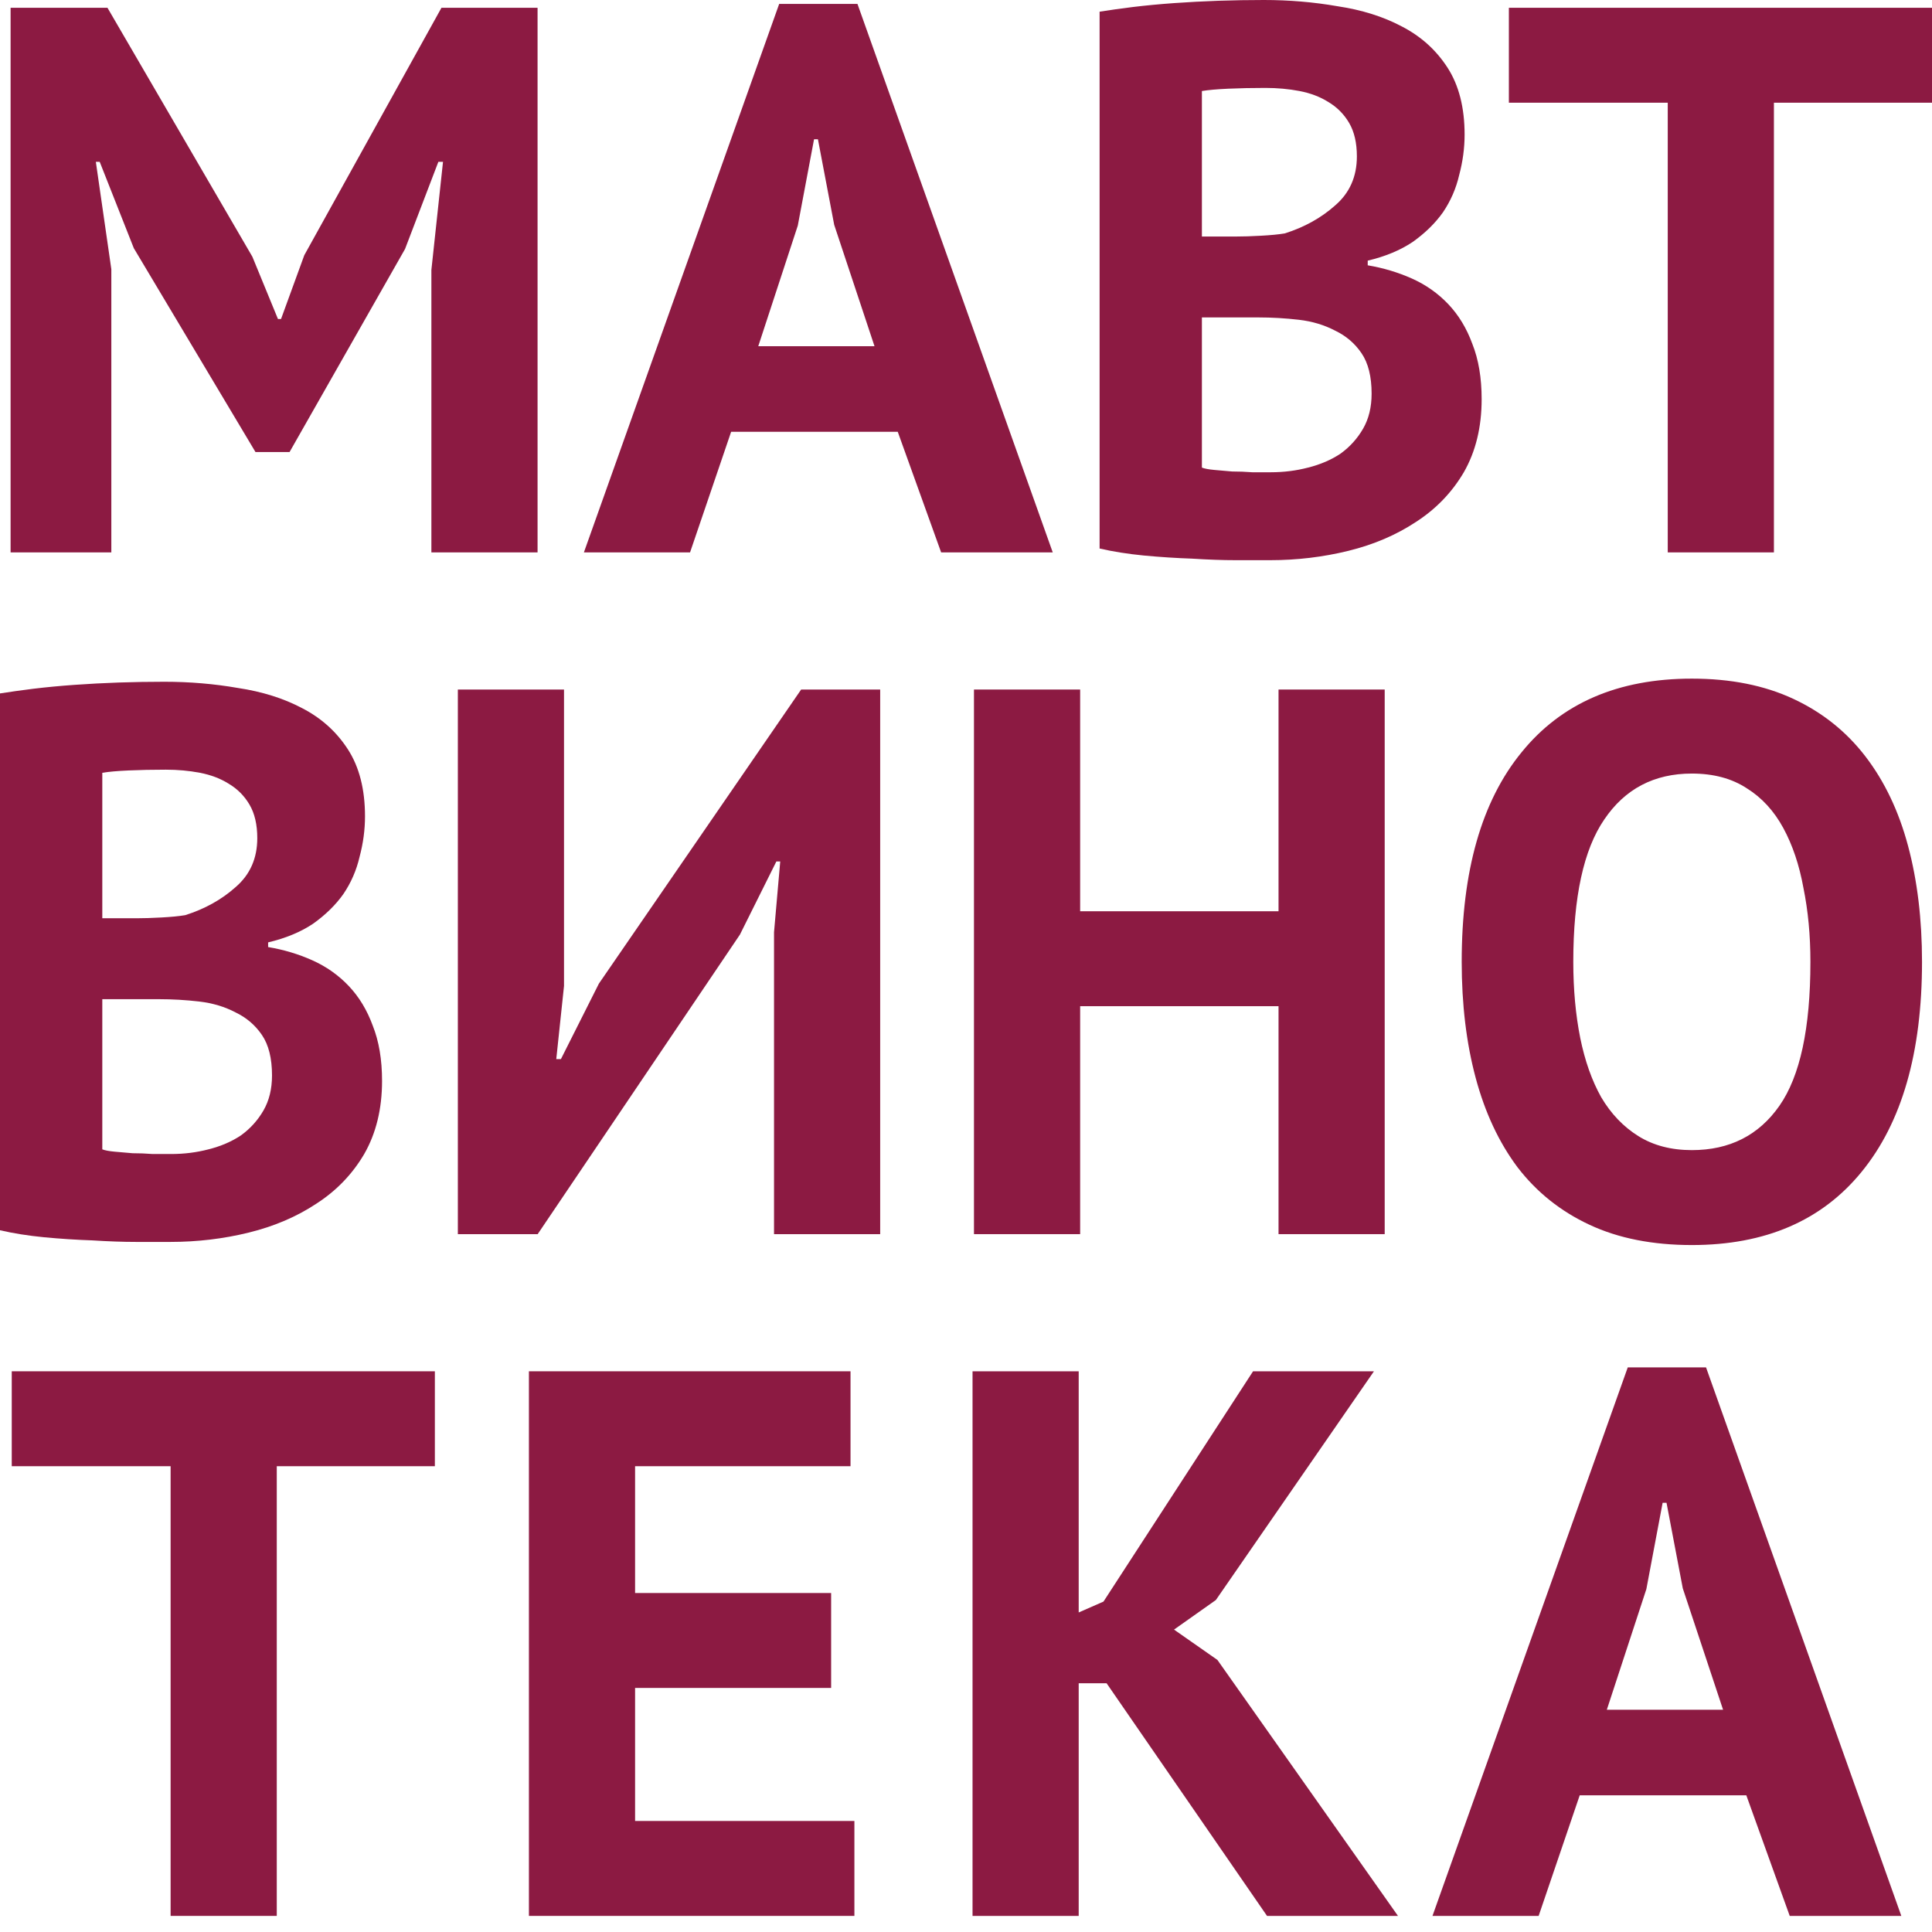
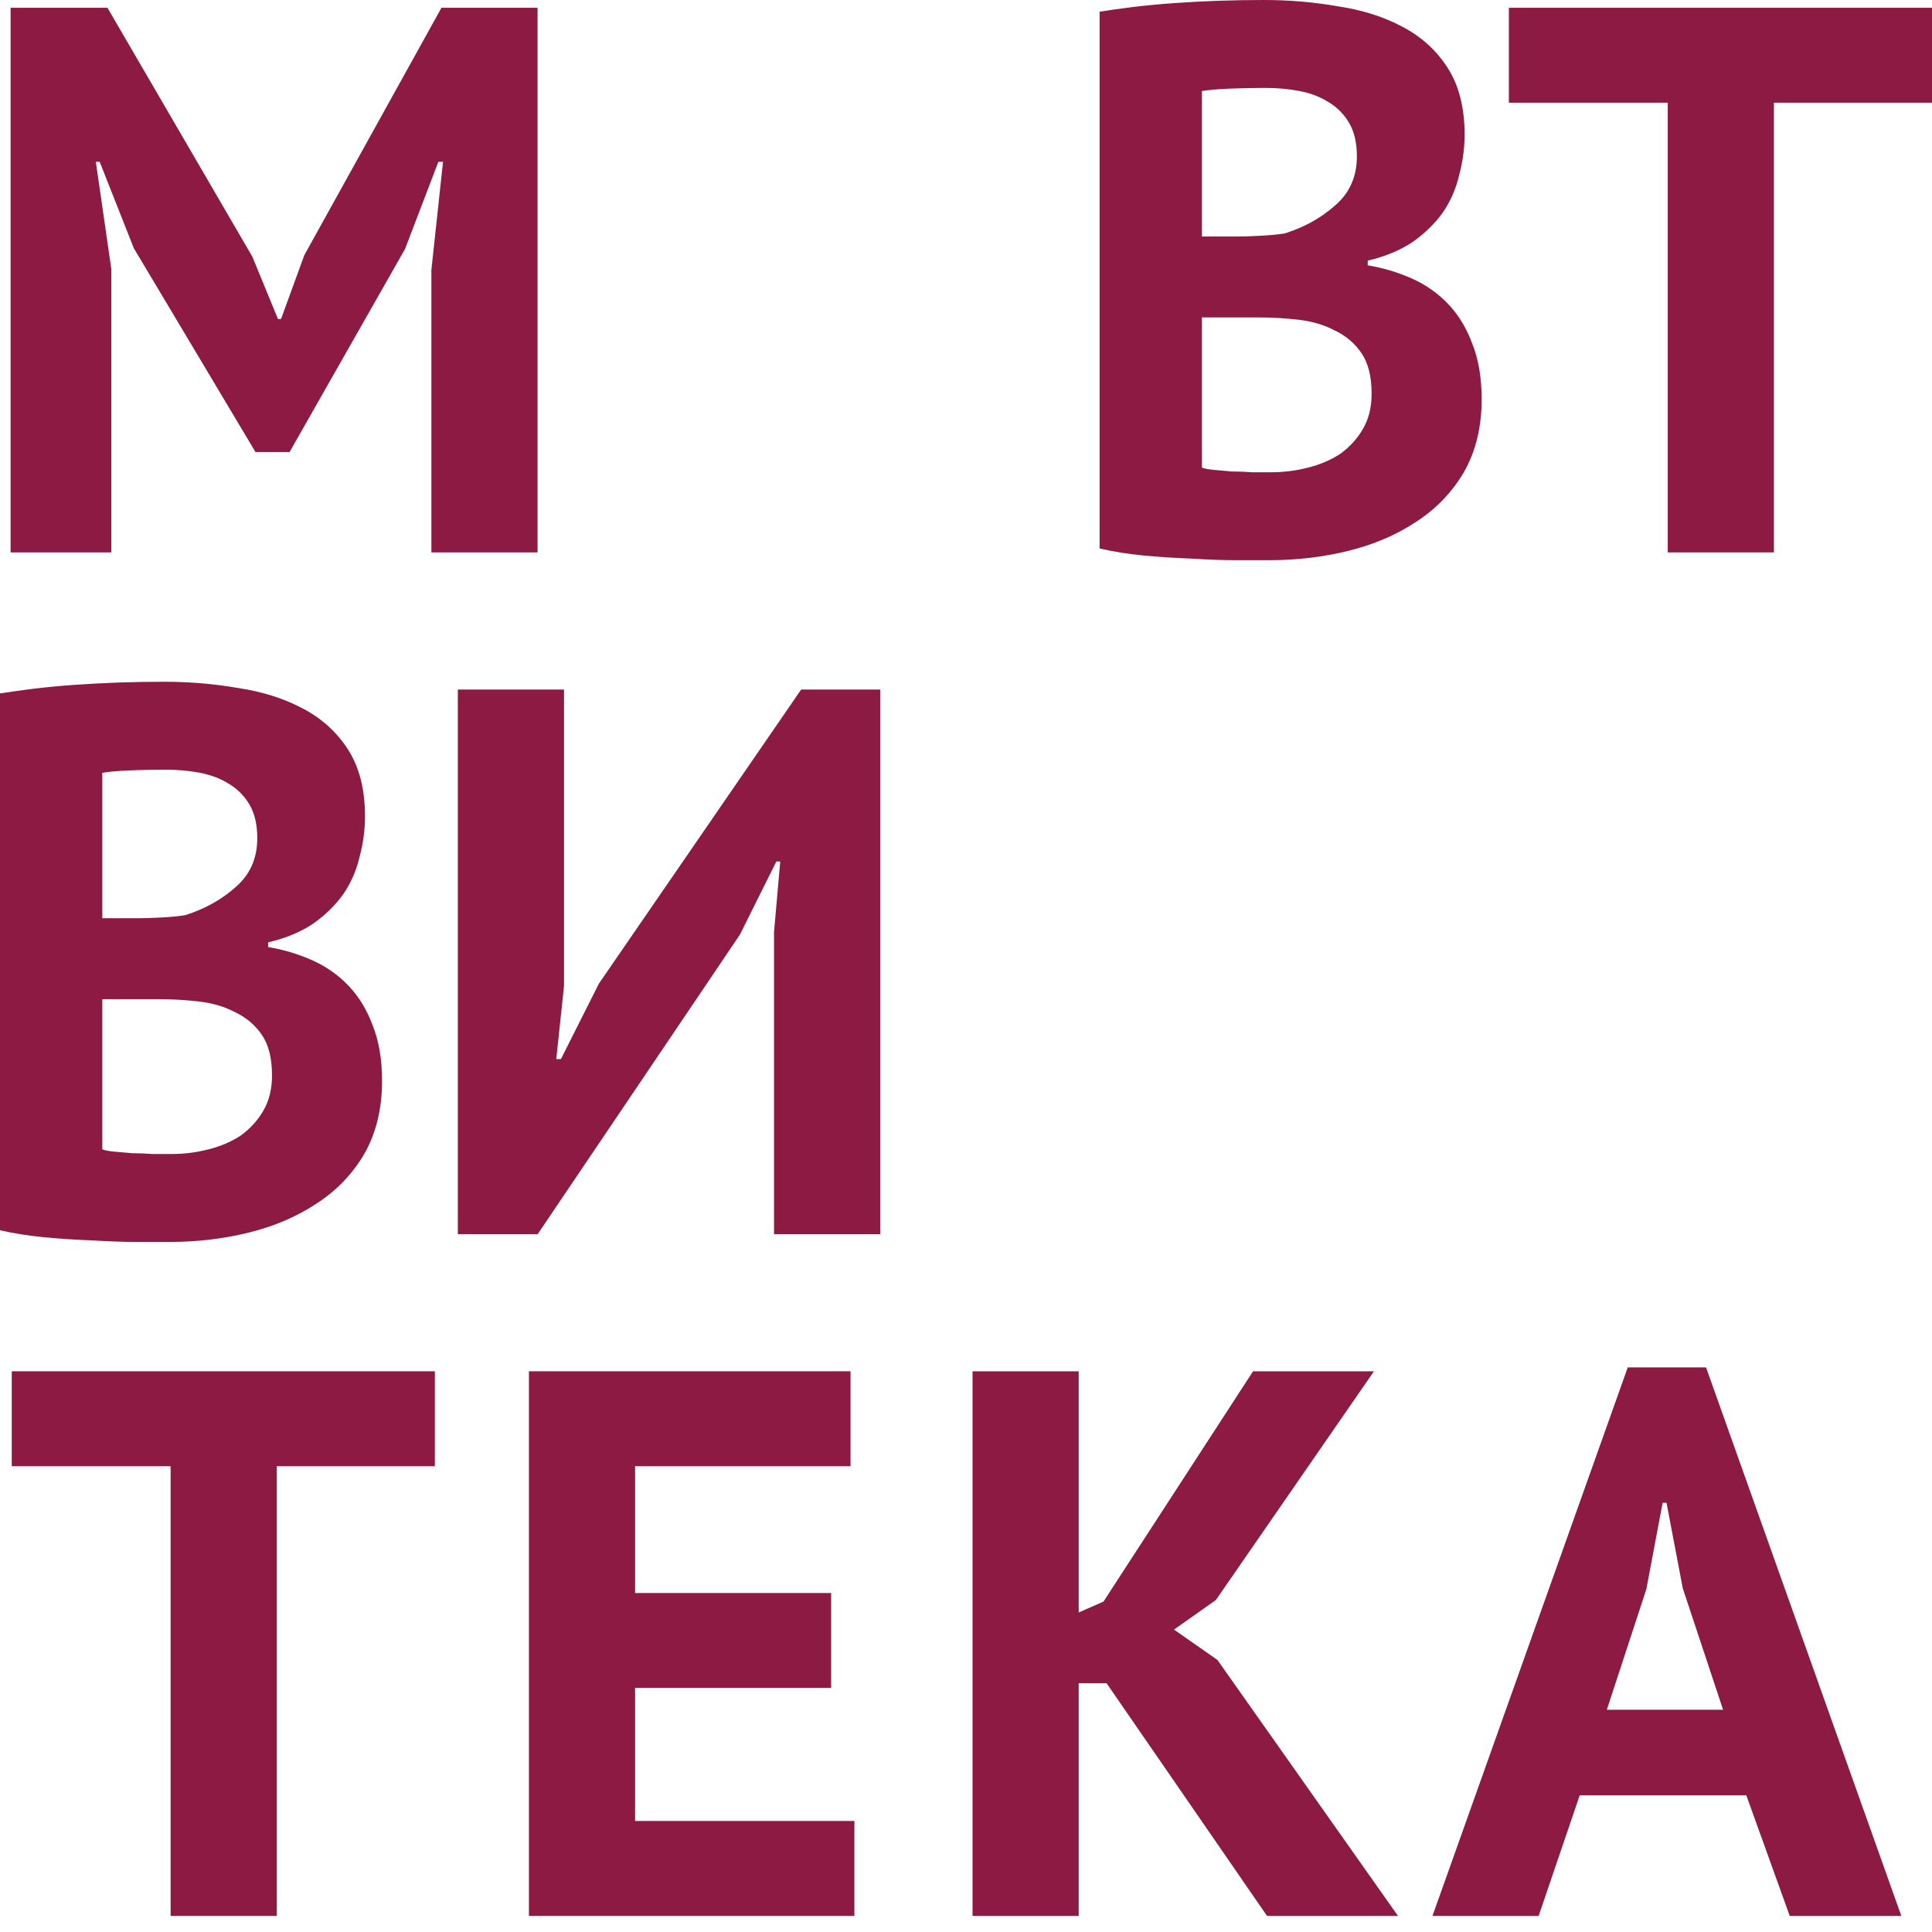
<svg xmlns="http://www.w3.org/2000/svg" width="120" height="120" viewBox="0 0 120 120" fill="none">
  <path d="M26.794 16.769L27.516 10.052H27.227L25.158 15.464L17.986 28.076H15.868L8.311 15.415L6.193 10.052H5.953L6.915 16.72V34.31H0.658V0.483H6.675L15.676 15.947L17.264 19.813H17.456L18.901 15.85L27.42 0.483H33.389V34.31H26.794V16.769Z" fill="#8C1A42" />
-   <path d="M55.761 26.82H45.412L42.861 34.31H36.267L48.397 0.242H53.258L65.388 34.31H58.456L55.761 26.82ZM47.097 21.504H54.317L51.814 13.966L50.803 8.65H50.562L49.552 14.014L47.097 21.504Z" fill="#8C1A42" />
  <path d="M90.969 8.36C90.969 9.198 90.856 10.035 90.632 10.873C90.439 11.711 90.102 12.484 89.621 13.193C89.14 13.869 88.514 14.481 87.744 15.029C86.974 15.544 86.043 15.931 84.952 16.189V16.479C85.915 16.64 86.829 16.914 87.696 17.3C88.562 17.687 89.316 18.218 89.958 18.895C90.6 19.571 91.097 20.393 91.45 21.359C91.835 22.326 92.028 23.47 92.028 24.79C92.028 26.53 91.659 28.044 90.921 29.333C90.183 30.589 89.188 31.62 87.936 32.426C86.717 33.231 85.321 33.827 83.749 34.214C82.176 34.6 80.556 34.794 78.887 34.794C78.342 34.794 77.636 34.794 76.769 34.794C75.935 34.794 75.021 34.761 74.026 34.697C73.063 34.665 72.069 34.6 71.042 34.504C70.047 34.407 69.132 34.262 68.298 34.069V0.725C68.908 0.628 69.598 0.532 70.368 0.435C71.17 0.338 72.02 0.258 72.919 0.193C73.817 0.129 74.732 0.081 75.662 0.048C76.625 0.016 77.572 0 78.502 0C80.075 0 81.599 0.129 83.075 0.387C84.583 0.612 85.915 1.031 87.07 1.643C88.257 2.255 89.204 3.109 89.91 4.204C90.616 5.3 90.969 6.685 90.969 8.36ZM78.935 29.333C79.738 29.333 80.508 29.236 81.246 29.043C82.016 28.85 82.69 28.56 83.267 28.173C83.845 27.754 84.31 27.239 84.663 26.627C85.016 26.015 85.193 25.29 85.193 24.452C85.193 23.389 84.984 22.551 84.567 21.939C84.15 21.327 83.604 20.86 82.93 20.538C82.257 20.183 81.502 19.958 80.668 19.861C79.834 19.765 79 19.716 78.165 19.716H74.652V29.043C74.812 29.107 75.069 29.156 75.422 29.188C75.775 29.22 76.144 29.252 76.529 29.285C76.946 29.285 77.363 29.301 77.78 29.333C78.23 29.333 78.615 29.333 78.935 29.333ZM76.769 14.691C77.219 14.691 77.732 14.675 78.31 14.642C78.919 14.61 79.417 14.562 79.802 14.497C81.021 14.111 82.064 13.531 82.93 12.758C83.829 11.985 84.278 10.97 84.278 9.713C84.278 8.876 84.118 8.183 83.797 7.635C83.476 7.088 83.043 6.653 82.497 6.33C81.984 6.008 81.39 5.783 80.716 5.654C80.043 5.525 79.337 5.461 78.599 5.461C77.764 5.461 76.994 5.477 76.288 5.509C75.582 5.541 75.037 5.59 74.652 5.654V14.691H76.769Z" fill="#8C1A42" />
  <path d="M120 6.379H110.181V34.31H103.587V6.379H93.719V0.483H120V6.379Z" fill="#8C1A42" />
  <path d="M22.671 50.705C22.671 51.543 22.558 52.38 22.334 53.218C22.141 54.055 21.804 54.829 21.323 55.537C20.842 56.214 20.216 56.826 19.446 57.374C18.676 57.889 17.745 58.276 16.654 58.533V58.824C17.617 58.984 18.531 59.258 19.398 59.645C20.264 60.032 21.018 60.563 21.66 61.24C22.302 61.916 22.799 62.738 23.152 63.704C23.537 64.671 23.73 65.814 23.73 67.135C23.73 68.875 23.36 70.389 22.622 71.678C21.884 72.934 20.89 73.965 19.638 74.77C18.419 75.576 17.023 76.172 15.451 76.558C13.878 76.945 12.258 77.138 10.589 77.138C10.044 77.138 9.338 77.138 8.471 77.138C7.637 77.138 6.723 77.106 5.728 77.042C4.765 77.01 3.77 76.945 2.744 76.849C1.749 76.752 0.834 76.607 0 76.414V43.07C0.61 42.973 1.3 42.876 2.07 42.78C2.872 42.683 3.722 42.602 4.621 42.538C5.519 42.474 6.434 42.425 7.364 42.393C8.327 42.361 9.274 42.345 10.204 42.345C11.777 42.345 13.301 42.474 14.777 42.731C16.285 42.957 17.617 43.376 18.772 43.988C19.959 44.6 20.906 45.454 21.612 46.549C22.318 47.644 22.671 49.03 22.671 50.705ZM10.637 71.678C11.44 71.678 12.21 71.581 12.948 71.388C13.718 71.195 14.392 70.905 14.969 70.518C15.547 70.099 16.012 69.584 16.365 68.972C16.718 68.359 16.895 67.635 16.895 66.797C16.895 65.734 16.686 64.896 16.269 64.284C15.852 63.672 15.306 63.205 14.632 62.883C13.959 62.528 13.204 62.303 12.37 62.206C11.536 62.109 10.702 62.061 9.867 62.061H6.354V71.388C6.514 71.452 6.771 71.501 7.124 71.533C7.477 71.565 7.846 71.597 8.231 71.629C8.648 71.629 9.065 71.645 9.482 71.678C9.931 71.678 10.316 71.678 10.637 71.678ZM8.471 57.035C8.921 57.035 9.434 57.019 10.012 56.987C10.621 56.955 11.119 56.907 11.504 56.842C12.723 56.456 13.766 55.876 14.632 55.102C15.531 54.329 15.98 53.315 15.98 52.058C15.98 51.22 15.82 50.528 15.499 49.98C15.178 49.432 14.745 48.998 14.199 48.675C13.686 48.353 13.092 48.128 12.418 47.999C11.744 47.87 11.039 47.806 10.3 47.806C9.466 47.806 8.696 47.822 7.99 47.854C7.284 47.886 6.739 47.934 6.354 47.999V57.035H8.471Z" fill="#8C1A42" />
  <path d="M48.076 57.905L48.461 53.508H48.221L45.958 58.05L33.396 76.655H28.438V42.828H35.032V61.24L34.551 65.782H34.84L37.198 61.095L49.761 42.828H54.67V76.655H48.076V57.905Z" fill="#8C1A42" />
-   <path d="M79.412 62.496H67.09V76.655H60.495V42.828H67.09V56.6H79.412V42.828H86.006V76.655H79.412V62.496Z" fill="#8C1A42" />
-   <path d="M90.789 59.742C90.789 54.104 92.024 49.771 94.495 46.742C96.966 43.682 100.495 42.151 105.084 42.151C107.491 42.151 109.592 42.57 111.389 43.408C113.186 44.246 114.679 45.438 115.866 46.984C117.053 48.53 117.936 50.383 118.513 52.541C119.091 54.7 119.38 57.1 119.38 59.742C119.38 65.379 118.128 69.729 115.625 72.789C113.154 75.818 109.641 77.332 105.084 77.332C102.645 77.332 100.527 76.913 98.731 76.075C96.933 75.238 95.441 74.046 94.254 72.499C93.099 70.953 92.233 69.1 91.655 66.942C91.077 64.784 90.789 62.383 90.789 59.742ZM97.72 59.742C97.72 61.449 97.864 63.028 98.153 64.477C98.442 65.895 98.875 67.119 99.453 68.15C100.062 69.181 100.832 69.986 101.763 70.566C102.693 71.146 103.8 71.436 105.084 71.436C107.427 71.436 109.24 70.518 110.523 68.682C111.807 66.845 112.448 63.865 112.448 59.742C112.448 58.099 112.304 56.568 112.015 55.151C111.758 53.733 111.341 52.493 110.764 51.43C110.186 50.367 109.432 49.545 108.501 48.965C107.571 48.353 106.432 48.047 105.084 48.047C102.742 48.047 100.929 48.998 99.645 50.898C98.362 52.767 97.72 55.715 97.72 59.742Z" fill="#8C1A42" />
  <path d="M27.01 91.069H17.191V119H10.597V91.069H0.73V85.173H27.01V91.069Z" fill="#8C1A42" />
  <path d="M32.852 85.173H52.827V91.069H39.446V98.945H51.623V104.841H39.446V113.104H53.068V119H32.852V85.173Z" fill="#8C1A42" />
  <path d="M68.733 104.551H67V119H60.406V85.173H67V100.153L68.54 99.477L77.83 85.173H85.339L75.52 99.38L72.921 101.217L75.616 103.101L86.831 119H78.697L68.733 104.551Z" fill="#8C1A42" />
  <path d="M108.467 111.51H98.119L95.568 119H88.974L101.103 84.931H105.965L118.094 119H111.163L108.467 111.51ZM99.803 106.194H107.023L104.521 98.655L103.51 93.34H103.269L102.258 98.704L99.803 106.194Z" fill="#8C1A42" />
</svg>